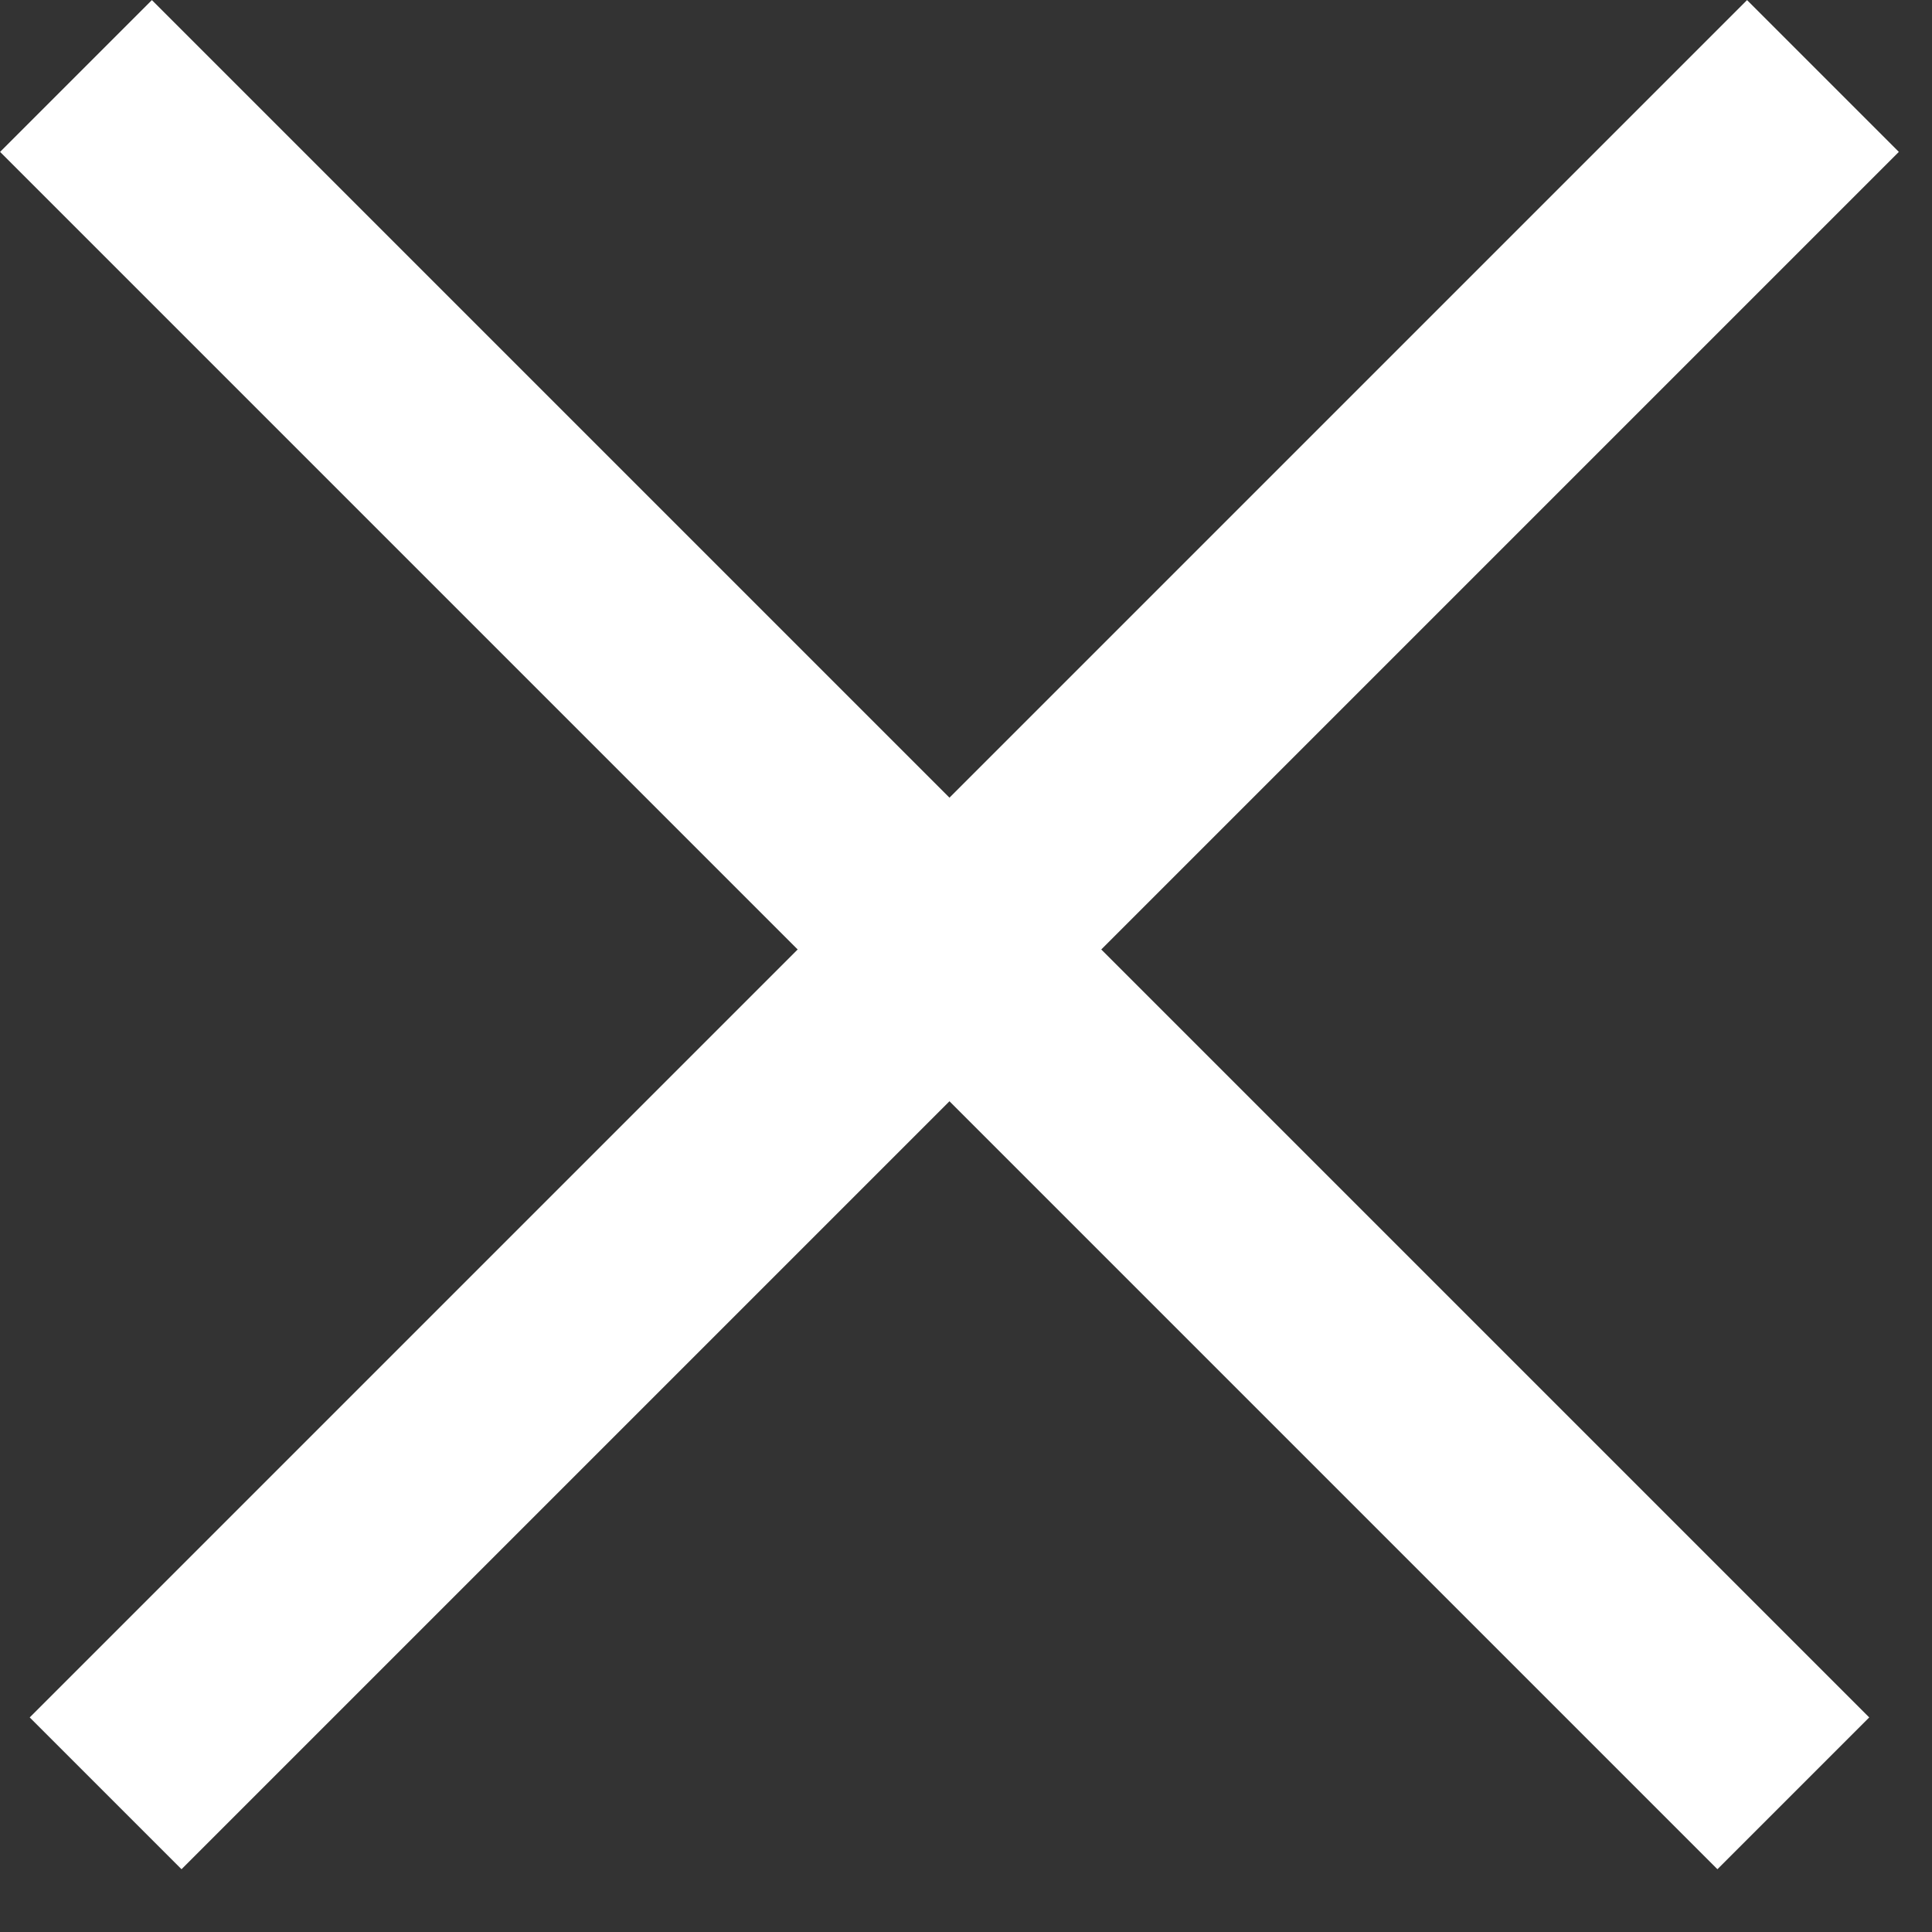
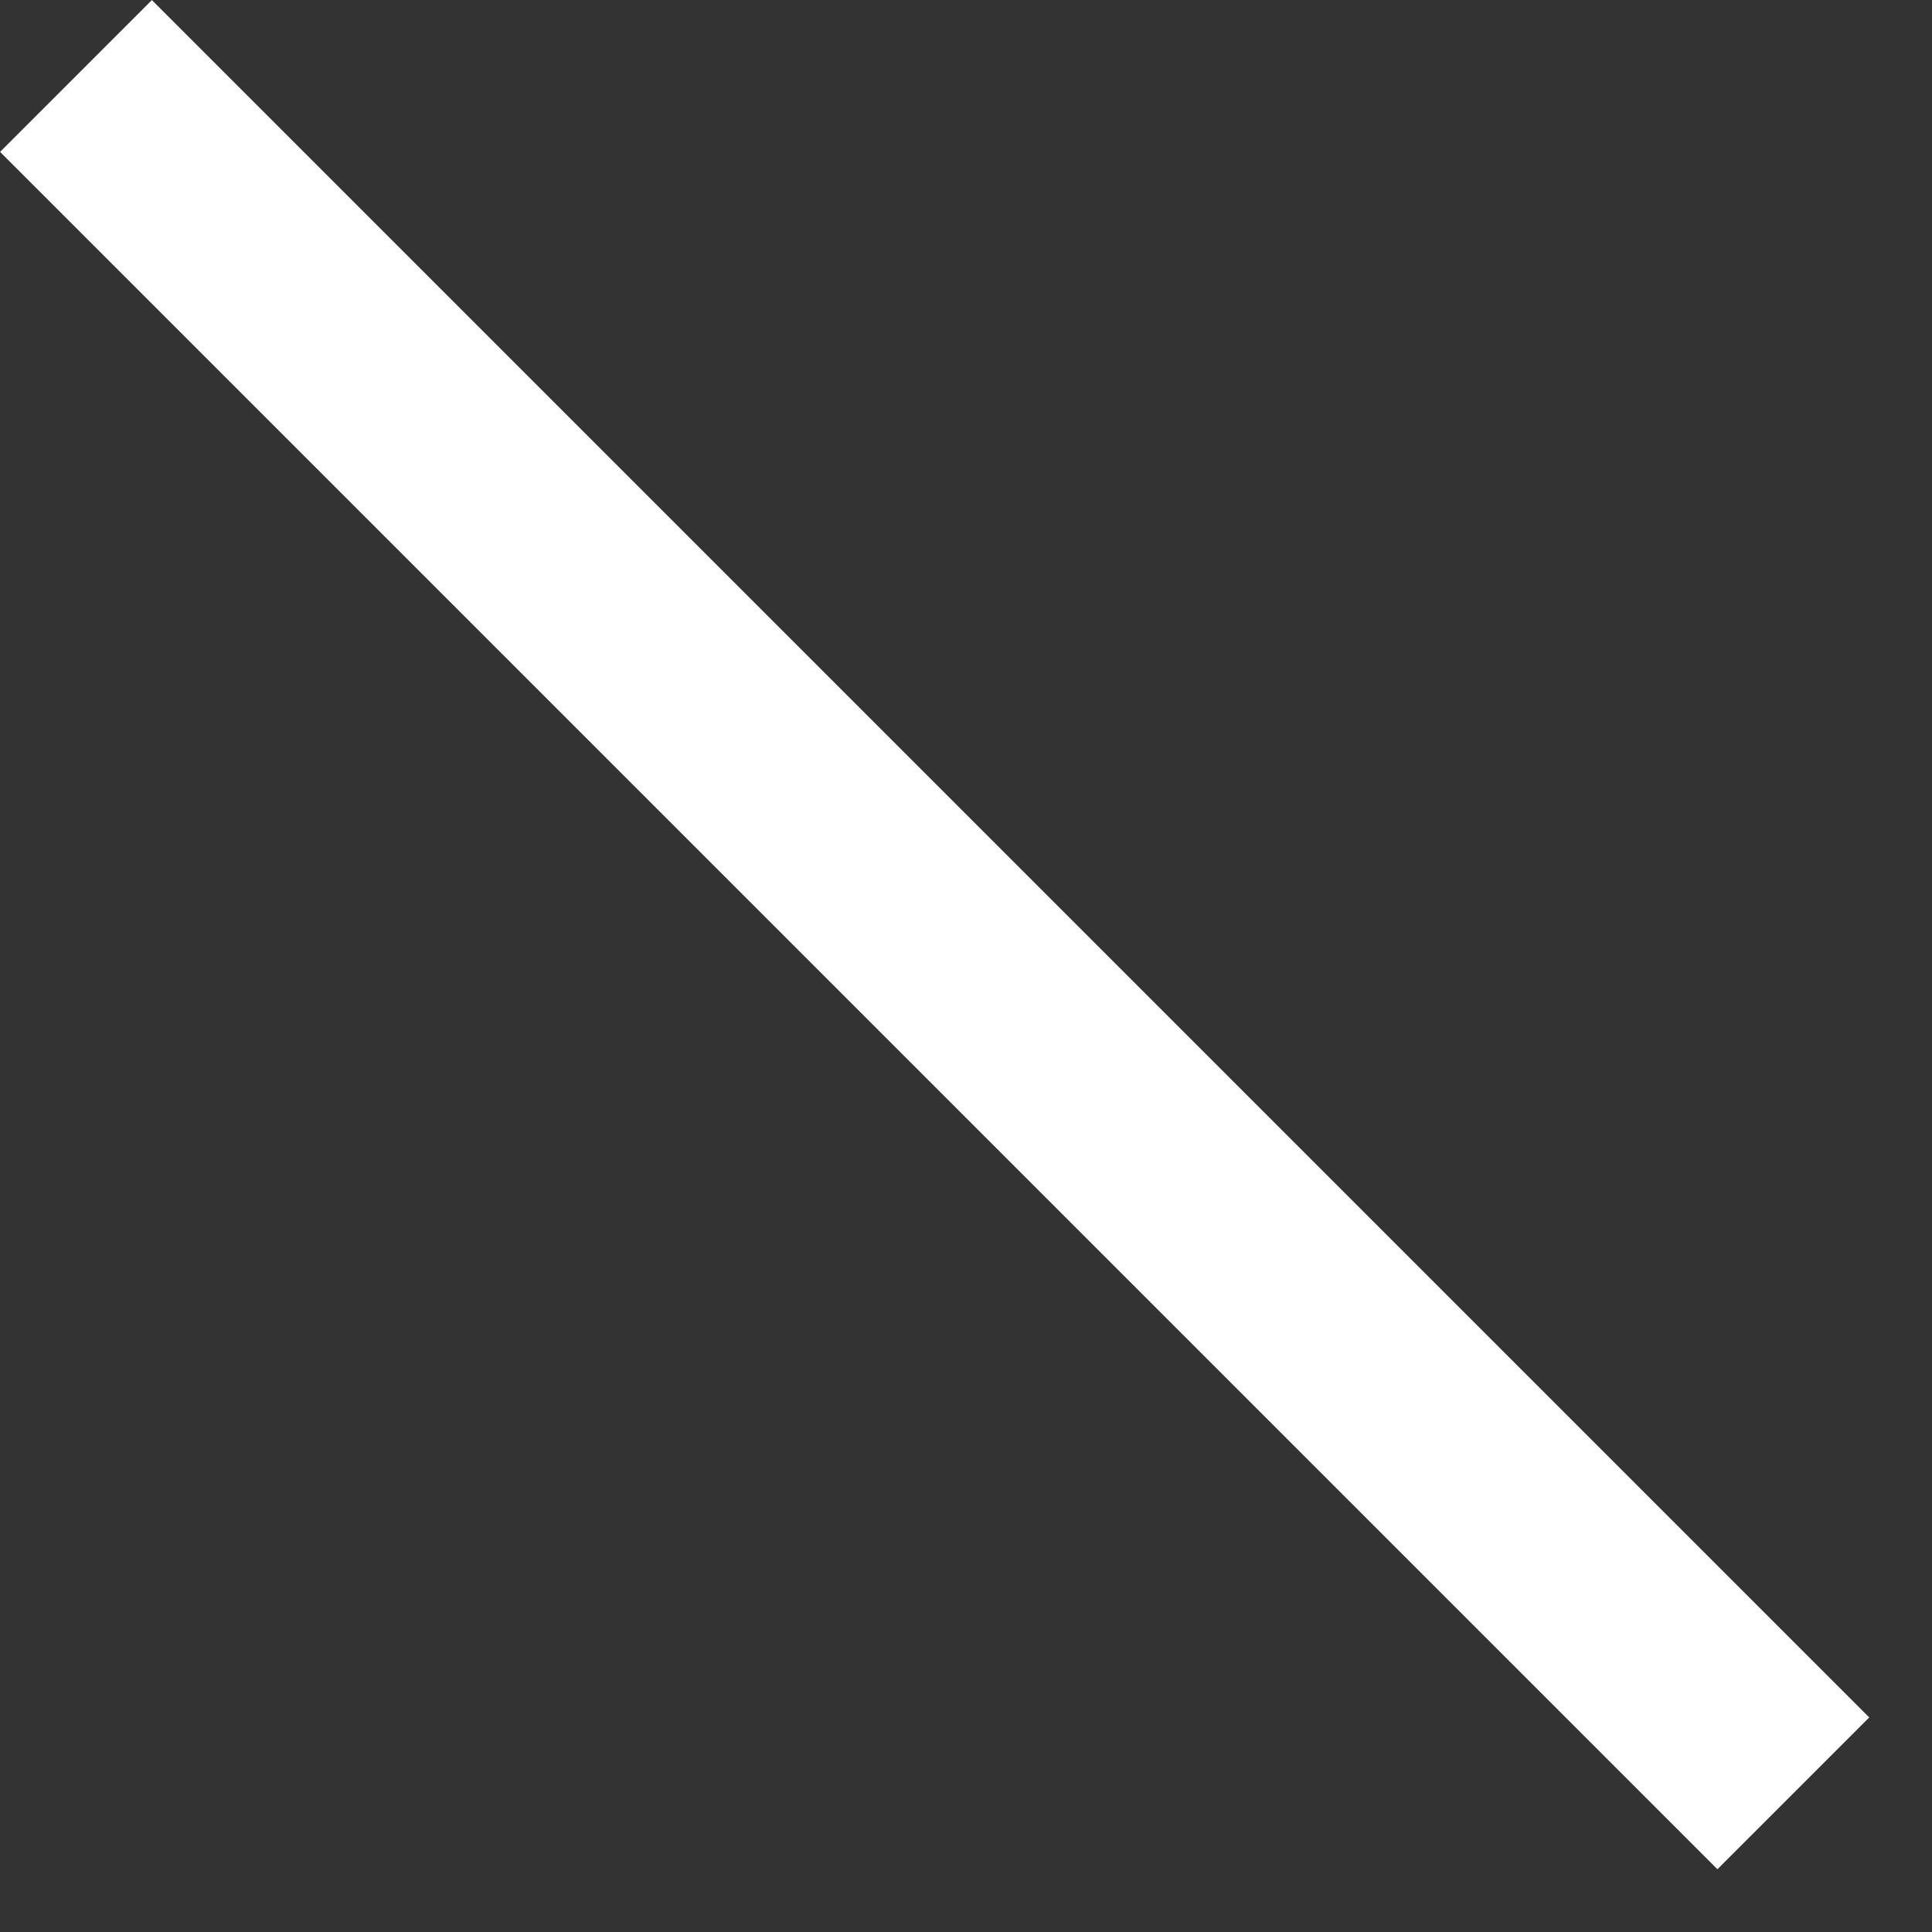
<svg xmlns="http://www.w3.org/2000/svg" width="9" height="9" viewBox="0 0 9 9" fill="none">
  <rect x="0" y="0" width="9" height="9" fill="#333333" stroke="none" />
  <path d="M0.354 0.354L8.354 8.354" stroke="white" />
-   <path d="M8.492 0.354L0.492 8.354" stroke="white" />
</svg>